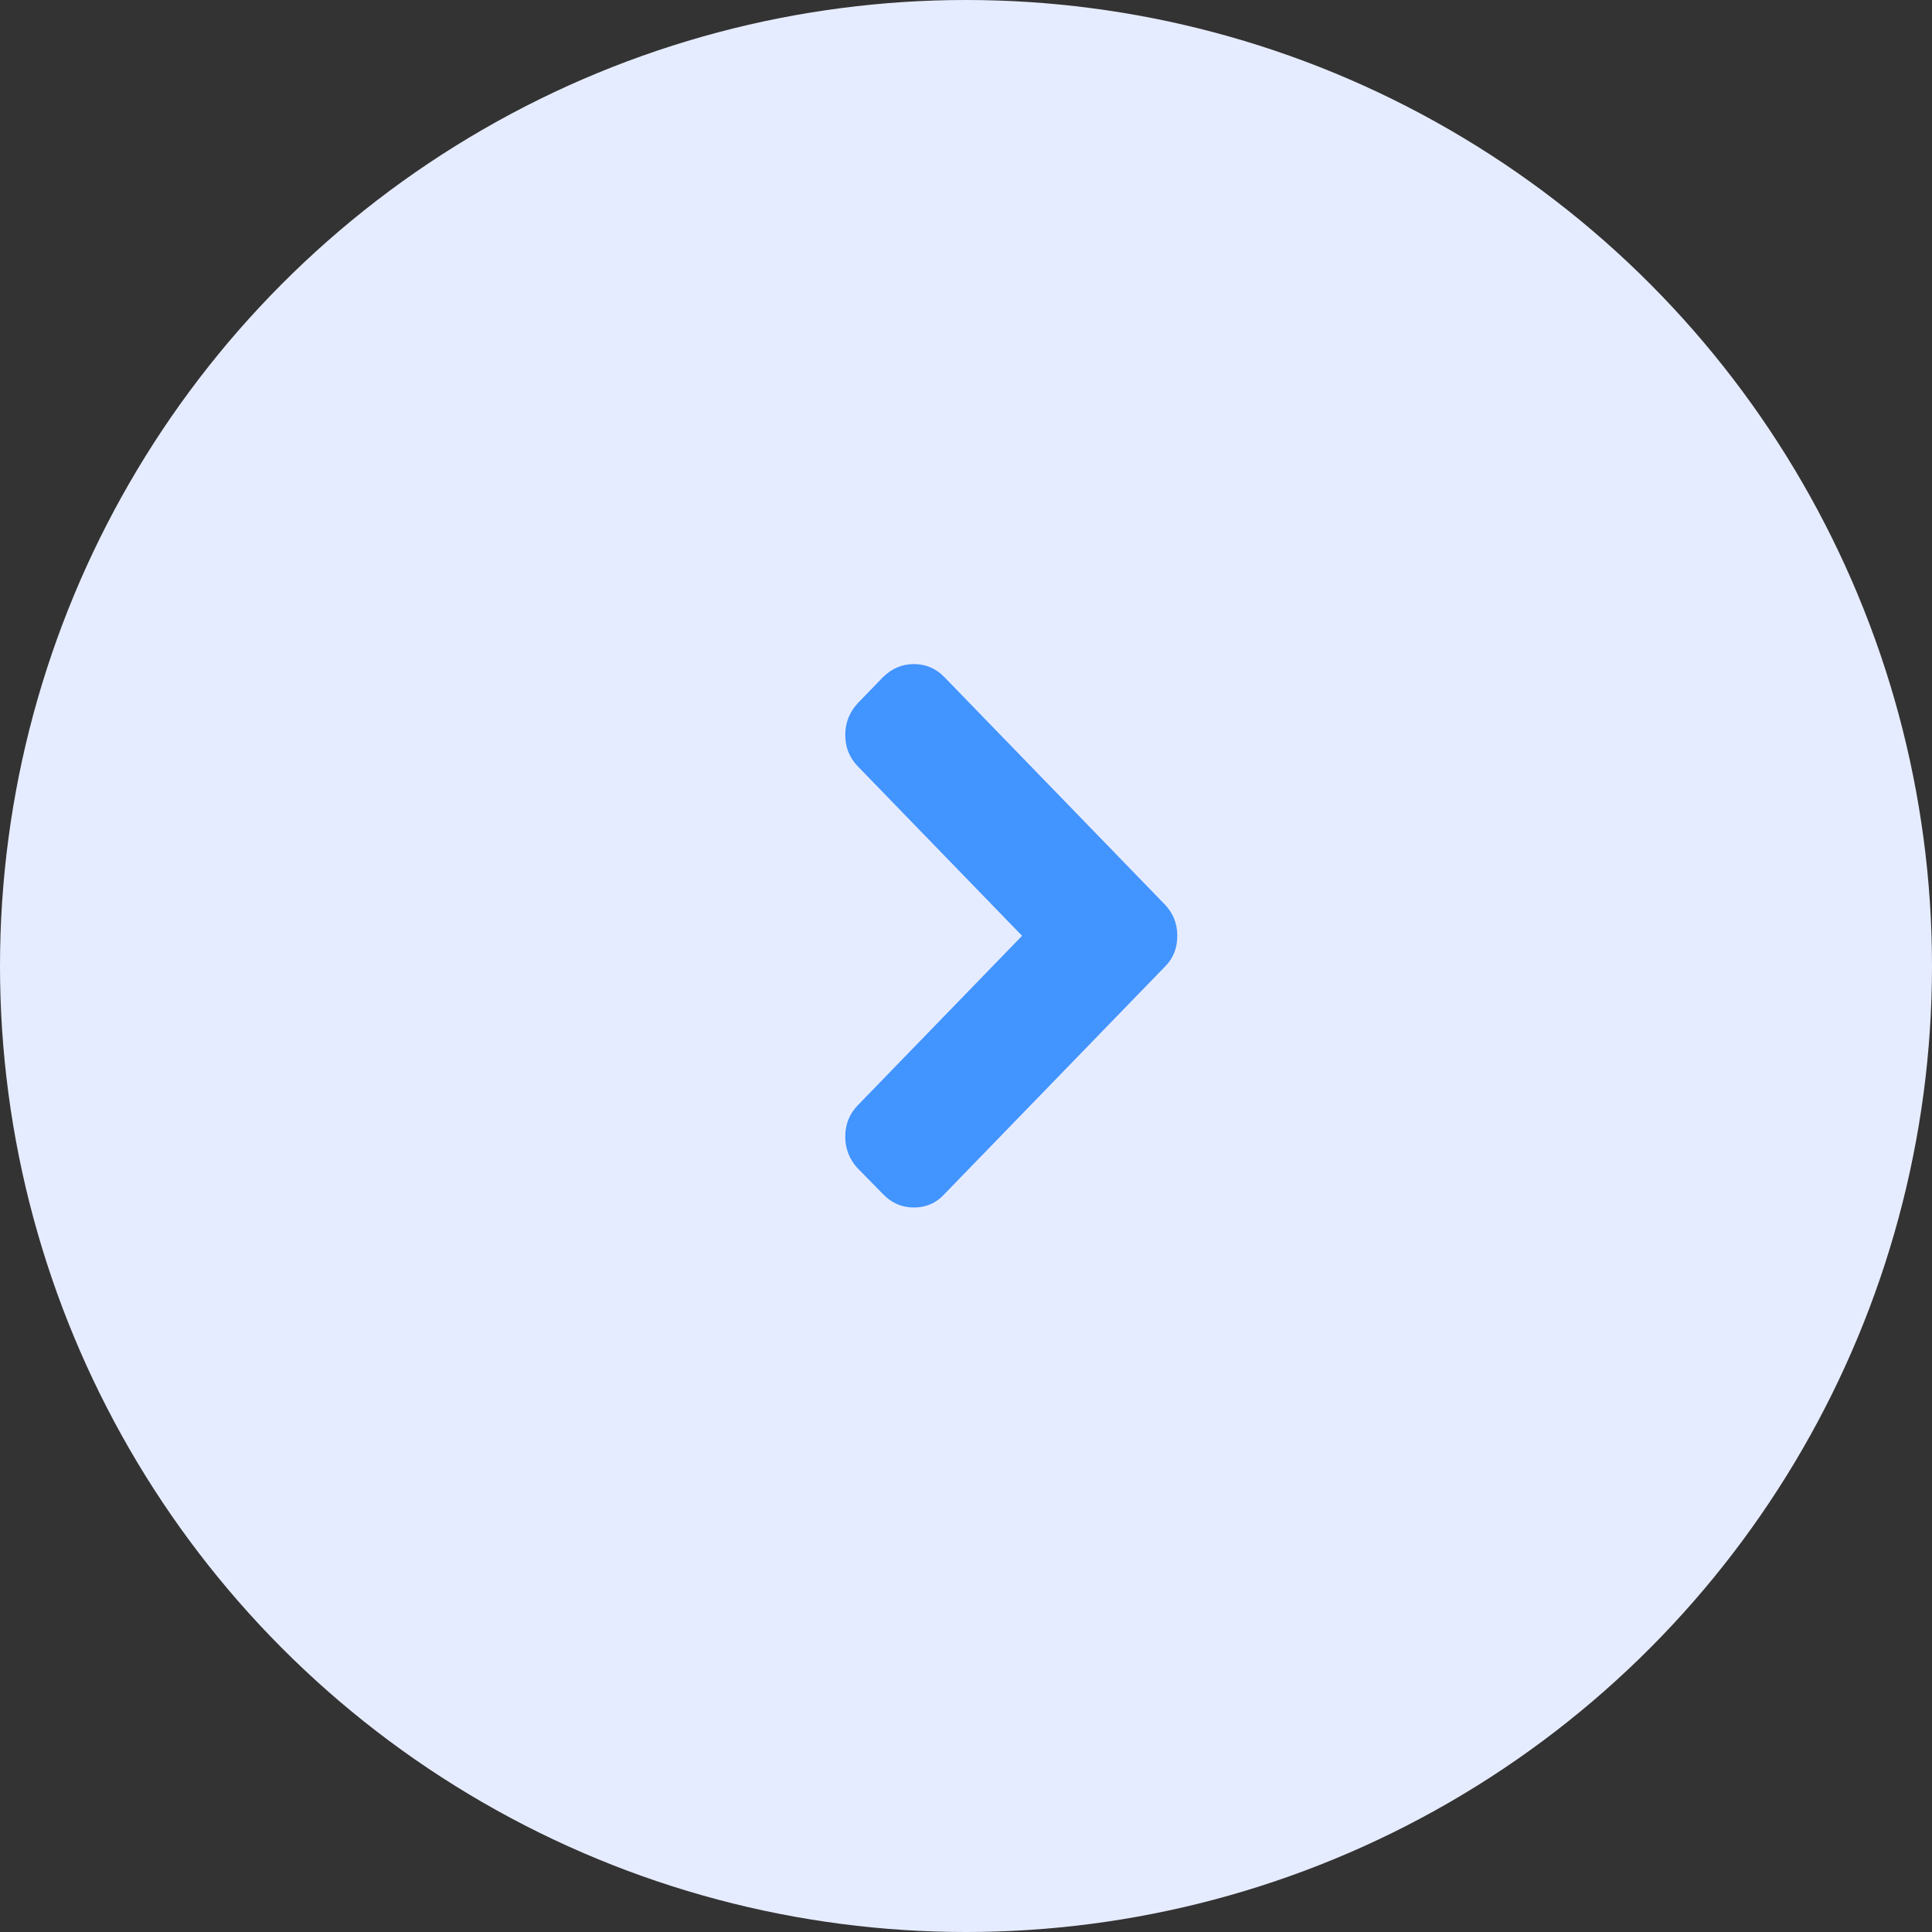
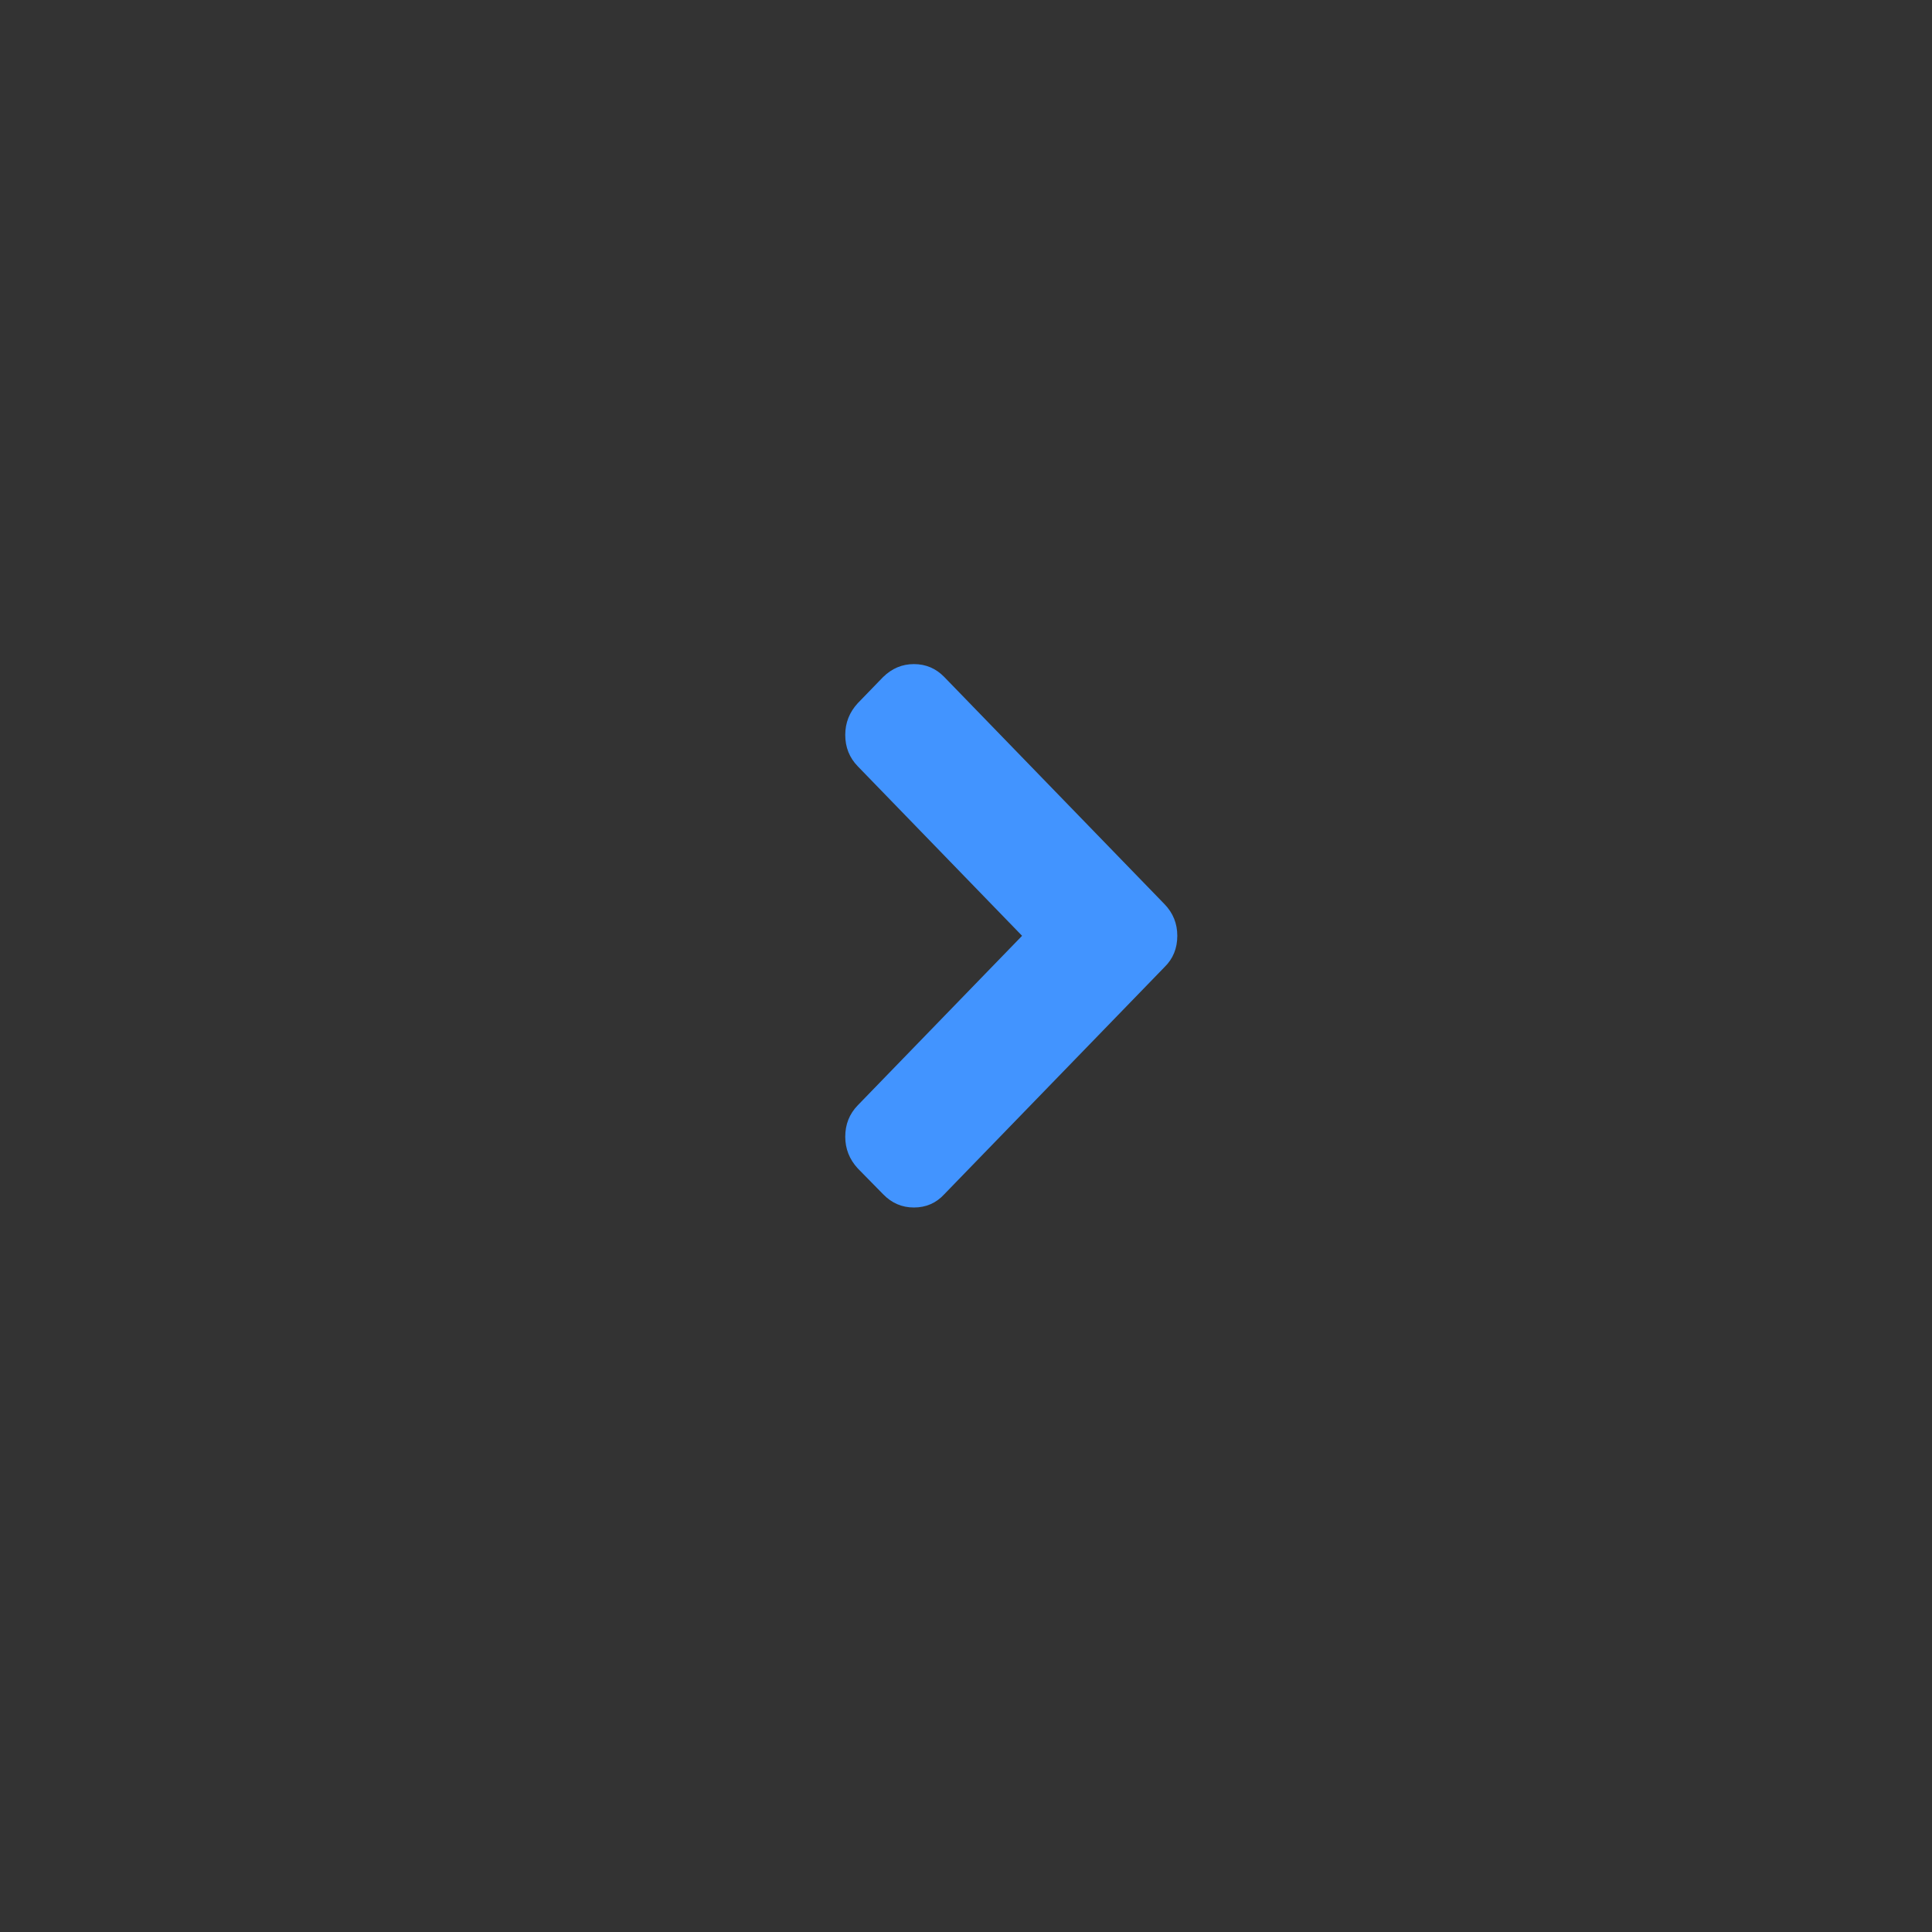
<svg xmlns="http://www.w3.org/2000/svg" width="38" height="38" viewBox="0 0 38 38" fill="none">
  <rect x="0" y="0" width="38" height="38" fill="#333333" stroke="none" />
-   <circle cx="19" cy="19" r="19" fill="#E6ECFF" />
  <path d="M17.37 13.316L16.871 13.831C16.707 14.009 16.625 14.217 16.625 14.455C16.625 14.697 16.707 14.903 16.871 15.072L20.103 18.406L16.871 21.74C16.707 21.909 16.625 22.115 16.625 22.357C16.625 22.595 16.707 22.803 16.871 22.981L17.37 23.489C17.538 23.663 17.74 23.75 17.975 23.75C18.214 23.75 18.414 23.663 18.573 23.489L22.903 19.023C23.072 18.859 23.156 18.653 23.156 18.406C23.156 18.164 23.072 17.956 22.903 17.782L18.573 13.316C18.409 13.147 18.21 13.062 17.975 13.062C17.744 13.062 17.543 13.147 17.37 13.316Z" fill="#4294FF" />
</svg>